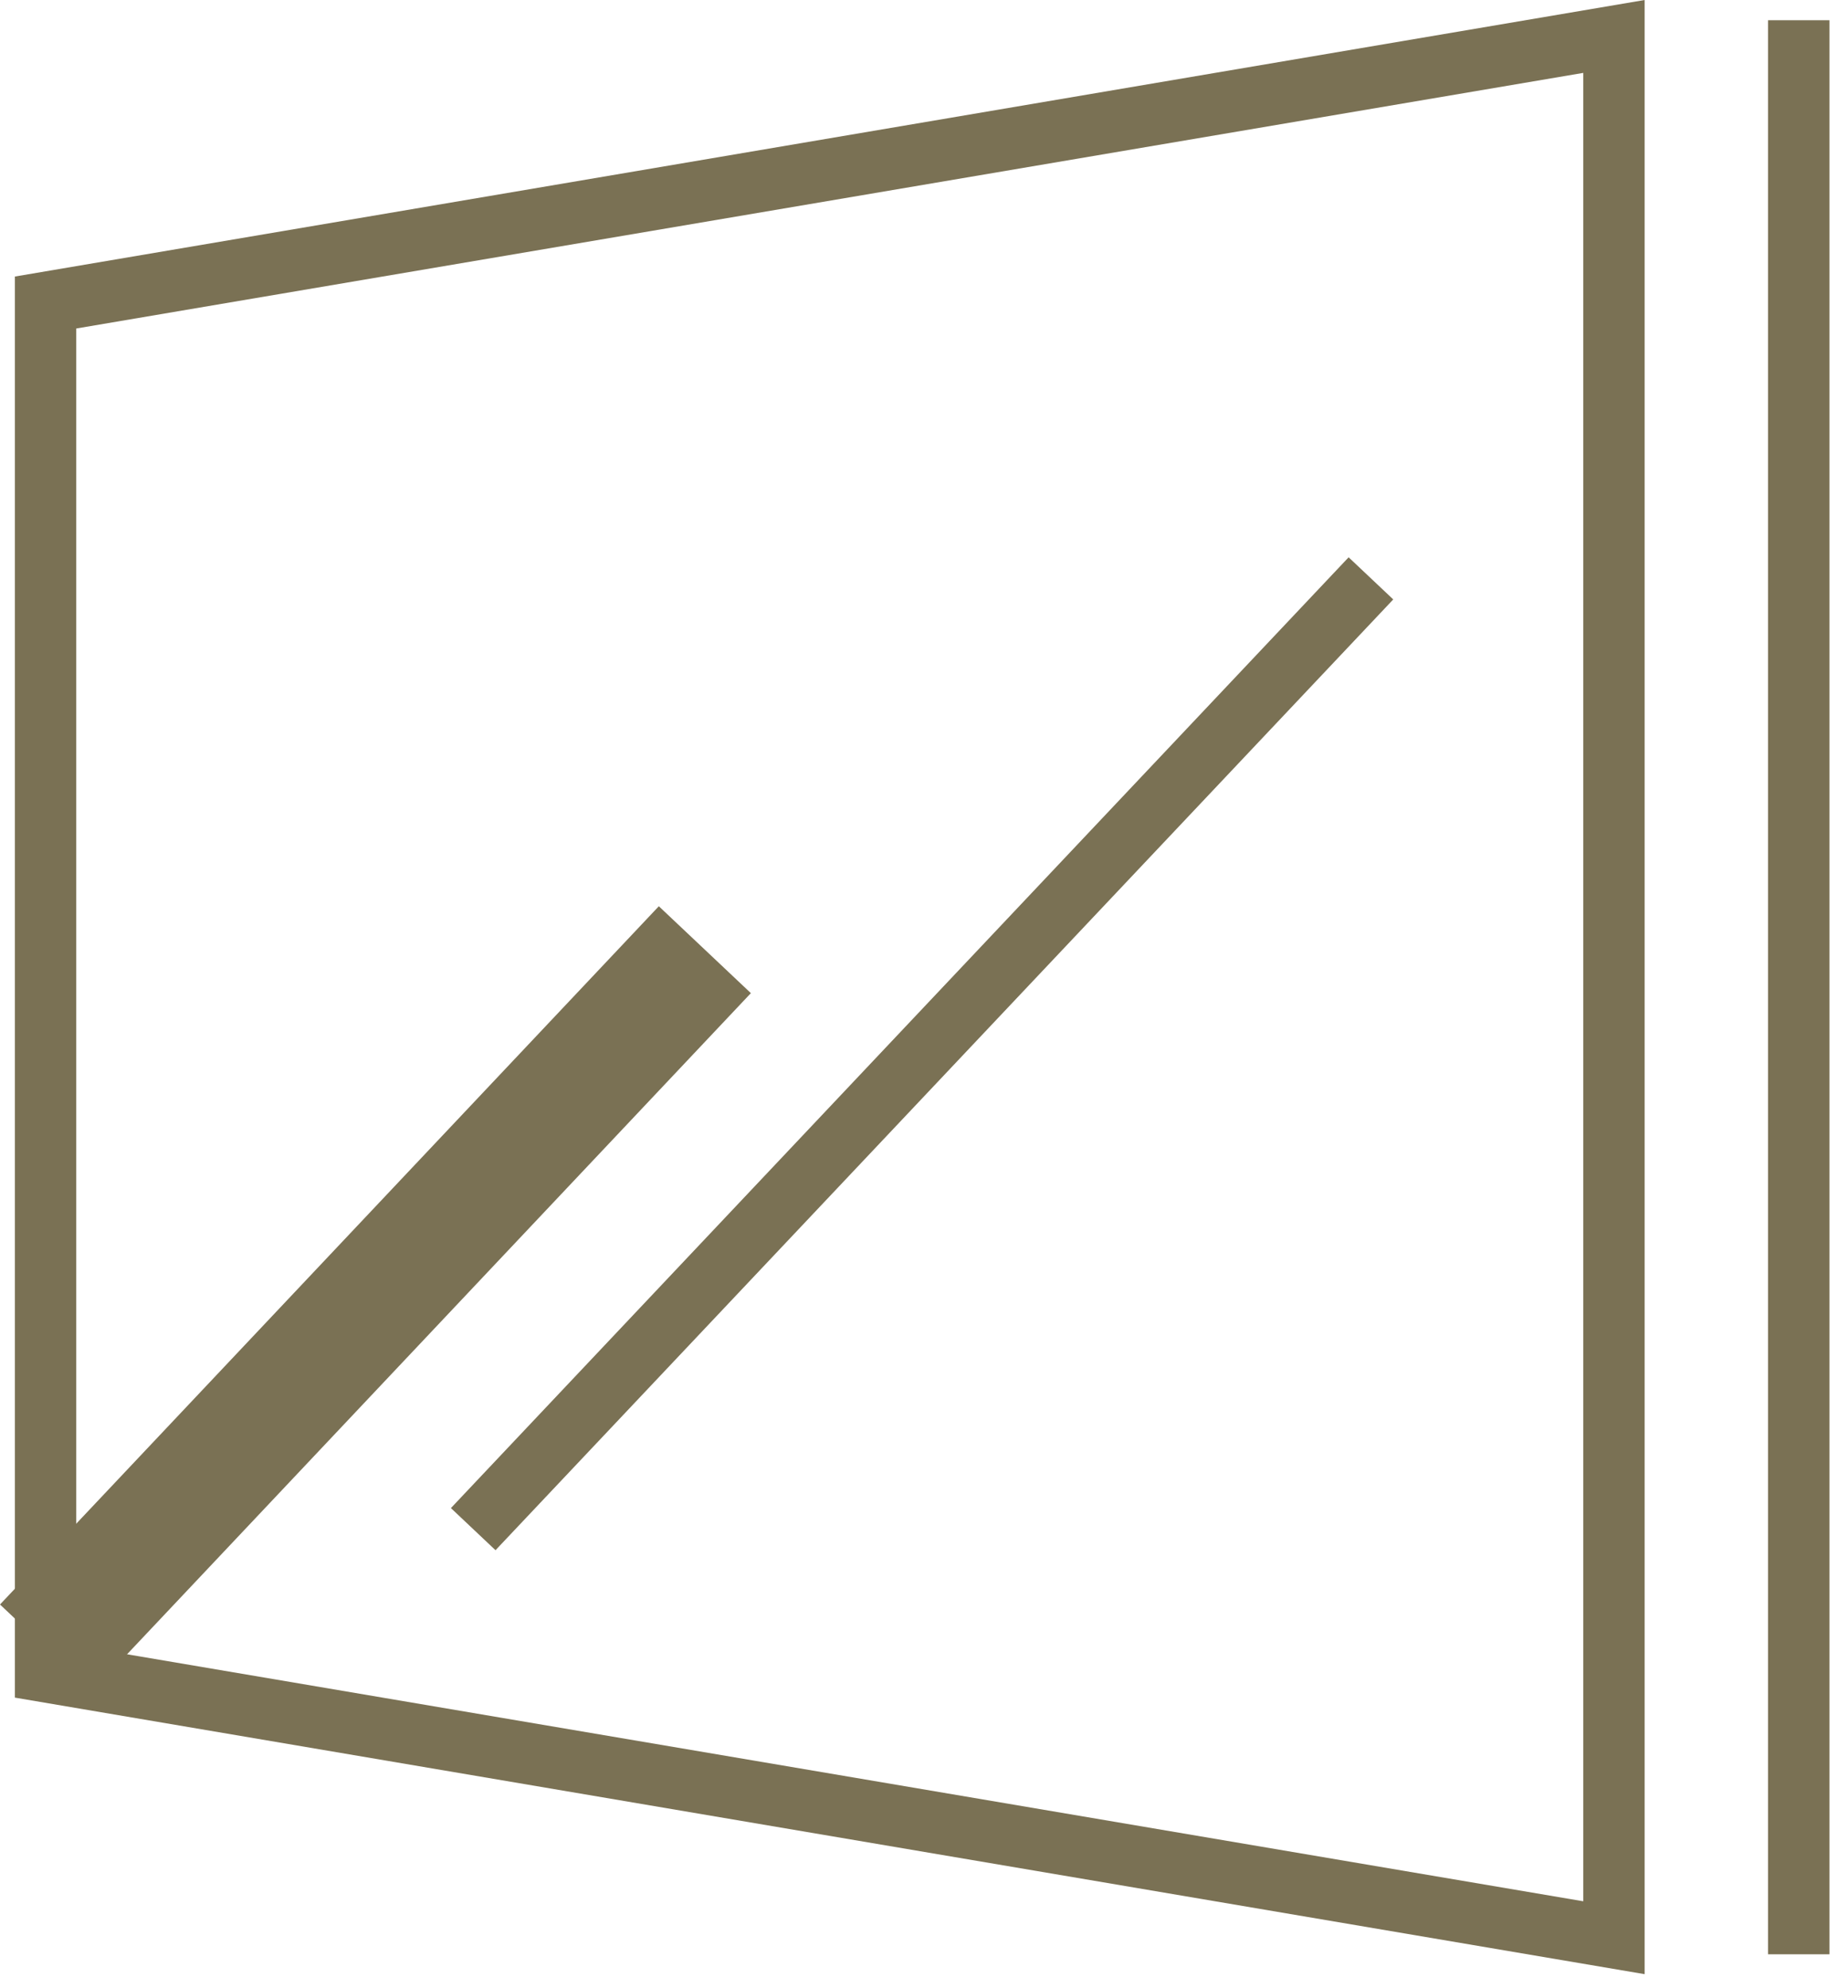
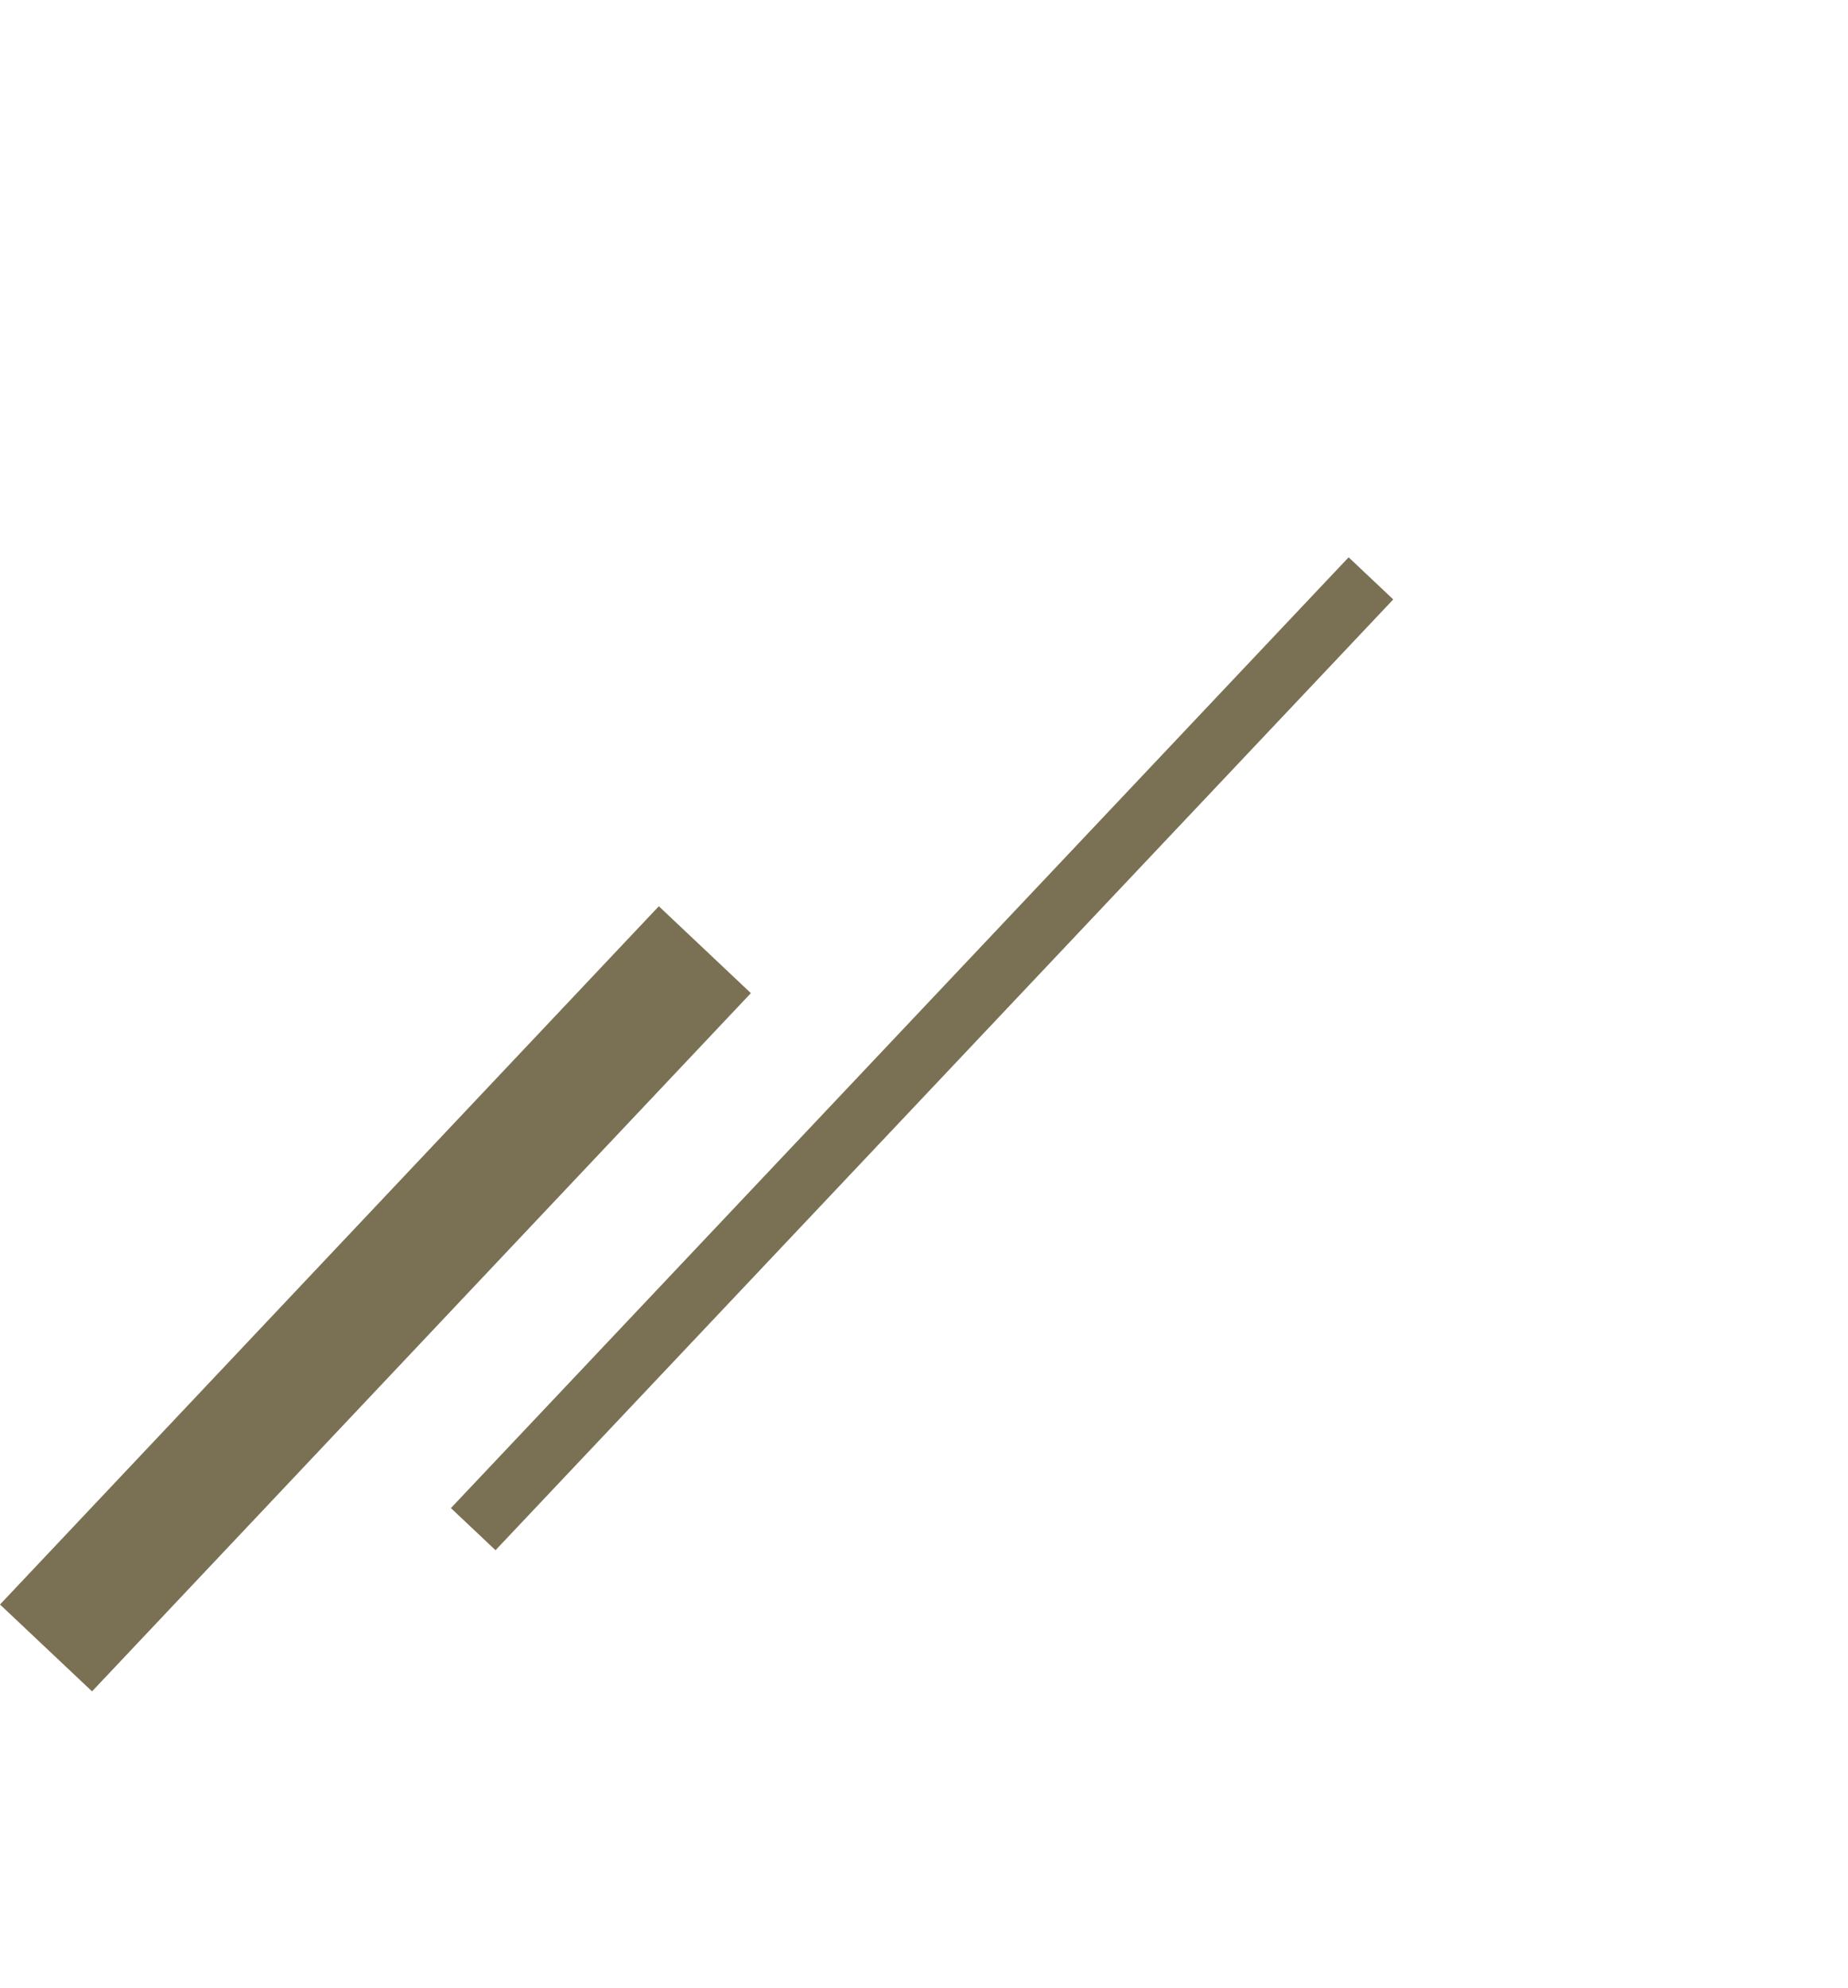
<svg xmlns="http://www.w3.org/2000/svg" width="53" height="57" viewBox="0 0 53 57" fill="none">
-   <path d="M47.167 56.61L0.427 48.68V7.93L47.167 0V56.6V56.61ZM2.187 47.19L45.407 54.52V2.09L2.187 9.42V47.19Z" fill="#7A7154" />
-   <path d="M52.467 0.58H50.706V56.04H52.467V0.58Z" fill="#7A7154" />
  <path d="M38.678 15.981L12.932 43.245L14.211 44.453L39.958 17.189L38.678 15.981Z" fill="#7A7154" />
  <path d="M18.895 25.987L0 46.01L2.64 48.501L21.535 28.479L18.895 25.987Z" fill="#7A7154" />
</svg>